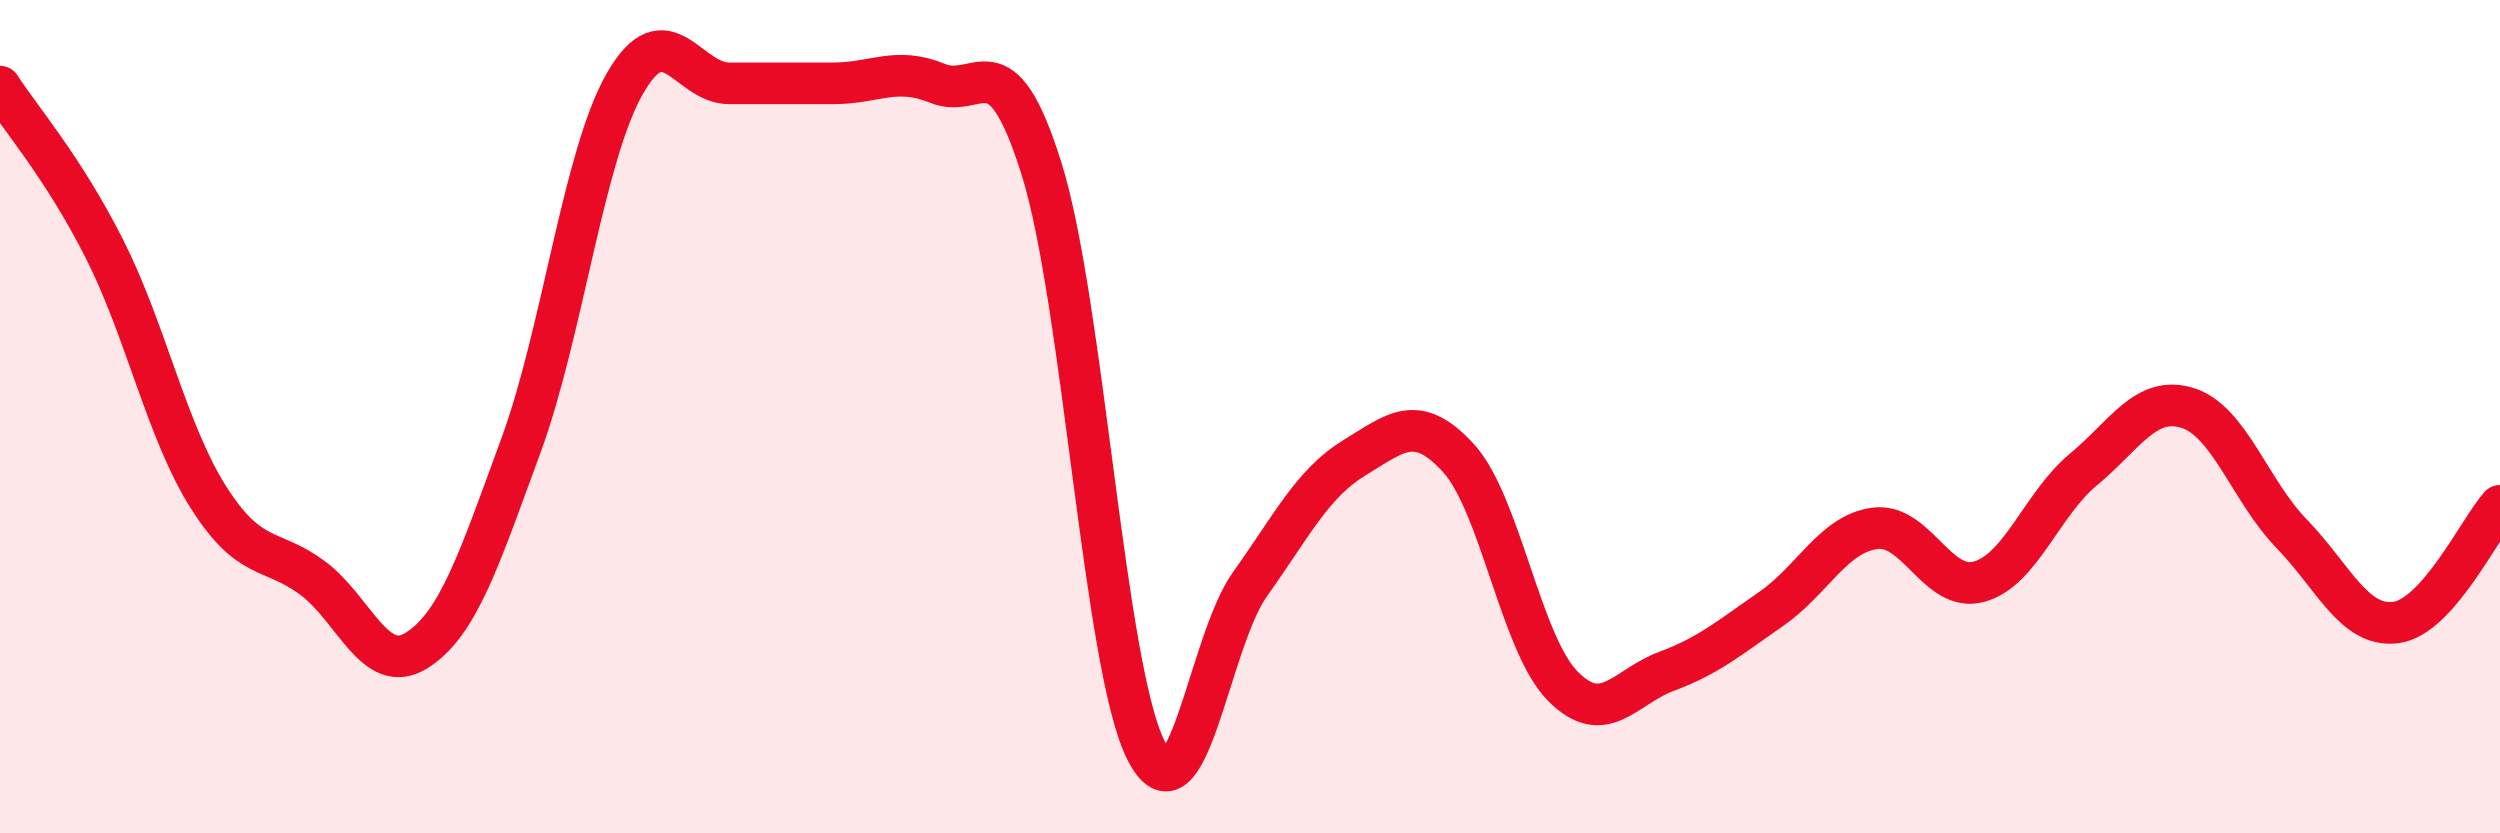
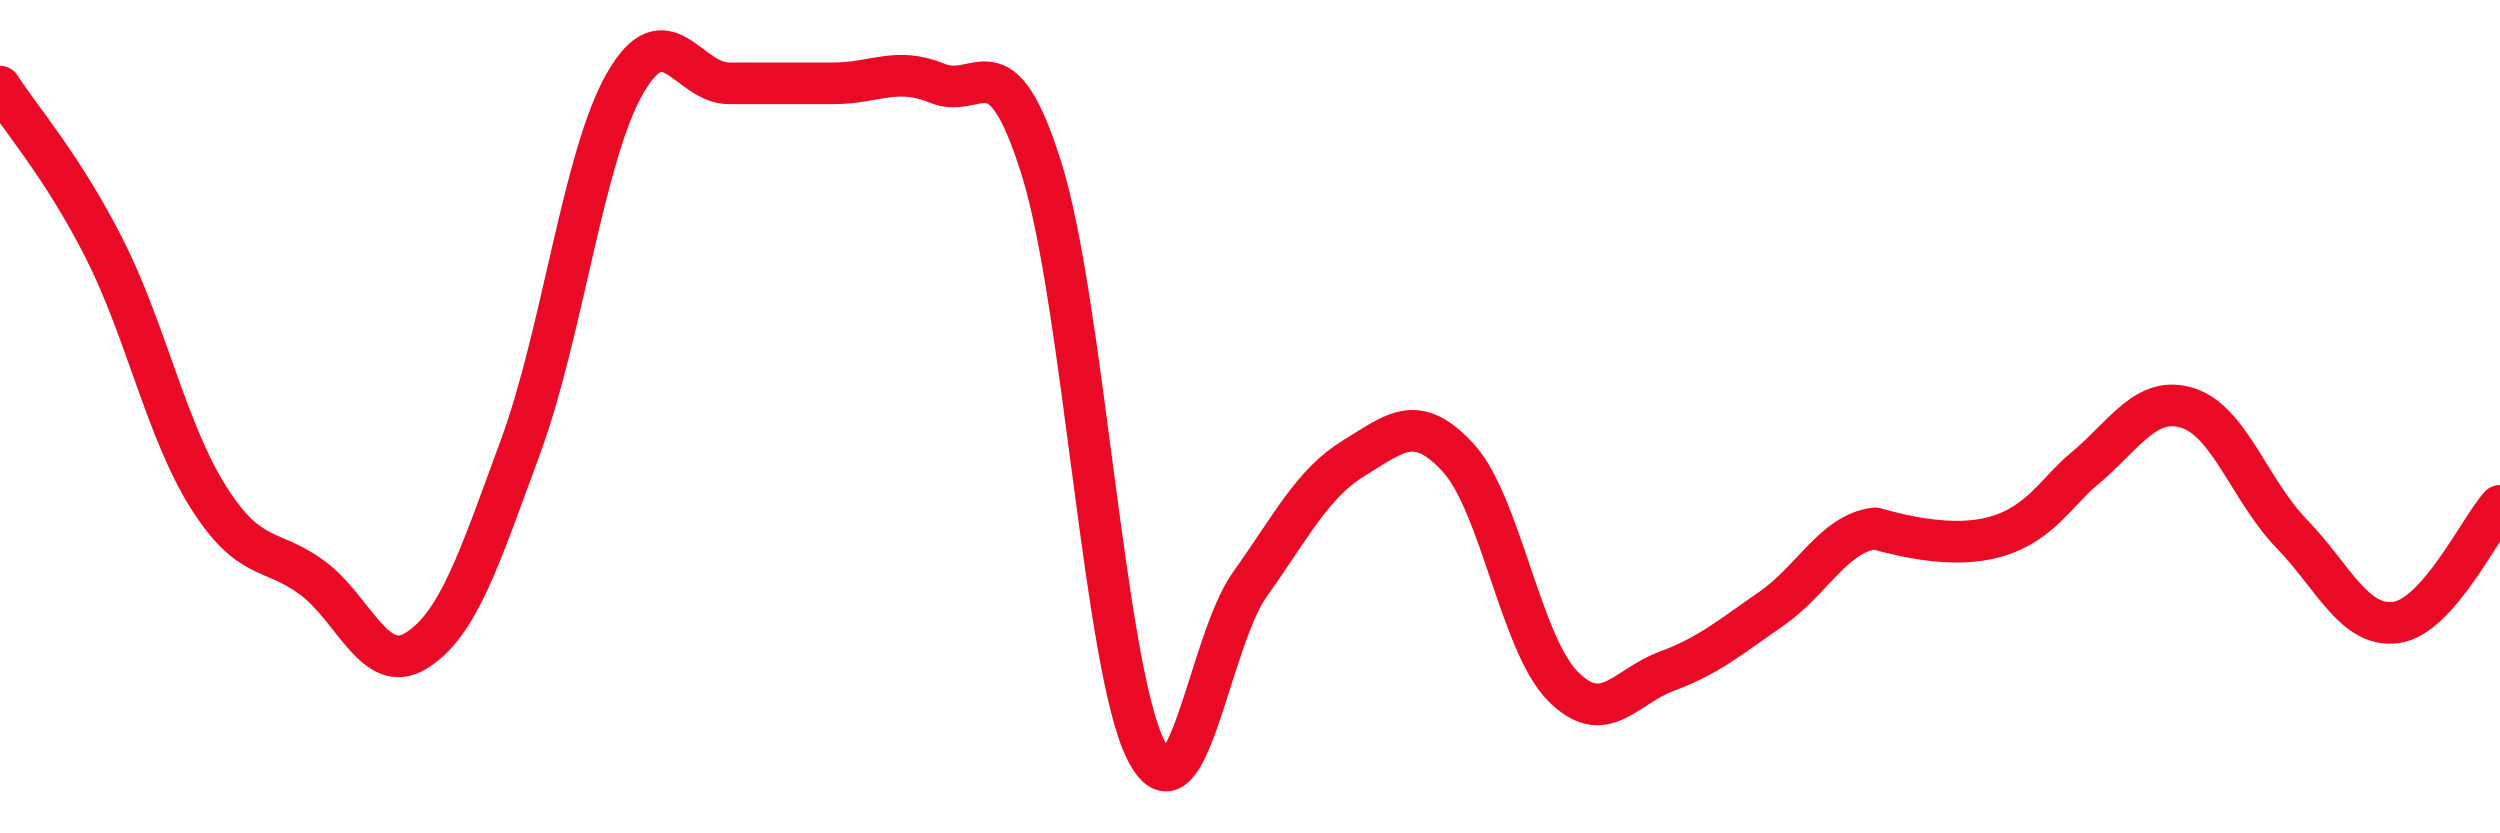
<svg xmlns="http://www.w3.org/2000/svg" width="60" height="20" viewBox="0 0 60 20">
-   <path d="M 0,2.08 C 0.5,2.86 1.5,3.99 2.5,5.96 C 3.5,7.93 4,10.35 5,11.93 C 6,13.51 6.5,13.13 7.5,13.87 C 8.5,14.61 9,16.24 10,15.61 C 11,14.98 11.5,13.42 12.5,10.7 C 13.5,7.98 14,3.74 15,2 C 16,0.26 16.5,2 17.5,2 C 18.5,2 19,2 20,2 C 21,2 21.5,1.59 22.5,2 C 23.5,2.41 24,0.86 25,4.06 C 26,7.26 26.5,16.01 27.5,18 C 28.5,19.99 29,15.42 30,14.02 C 31,12.62 31.5,11.6 32.5,10.99 C 33.5,10.38 34,9.9 35,10.99 C 36,12.08 36.5,15.44 37.5,16.46 C 38.5,17.48 39,16.48 40,16.11 C 41,15.74 41.5,15.31 42.5,14.62 C 43.5,13.93 44,12.81 45,12.68 C 46,12.55 46.5,14.24 47.5,13.96 C 48.5,13.68 49,12.1 50,11.27 C 51,10.44 51.5,9.48 52.5,9.79 C 53.5,10.1 54,11.78 55,12.81 C 56,13.84 56.5,15.07 57.5,14.94 C 58.5,14.81 59.5,12.7 60,12.14L60 20L0 20Z" fill="#EB0A25" opacity="0.1" stroke-linecap="round" stroke-linejoin="round" />
-   <path d="M 0,2.08 C 0.5,2.86 1.5,3.99 2.5,5.96 C 3.5,7.93 4,10.35 5,11.93 C 6,13.51 6.5,13.13 7.5,13.87 C 8.5,14.61 9,16.24 10,15.61 C 11,14.98 11.5,13.42 12.5,10.7 C 13.5,7.98 14,3.74 15,2 C 16,0.26 16.5,2 17.5,2 C 18.5,2 19,2 20,2 C 21,2 21.5,1.59 22.5,2 C 23.5,2.41 24,0.86 25,4.06 C 26,7.26 26.5,16.01 27.5,18 C 28.5,19.99 29,15.42 30,14.02 C 31,12.62 31.5,11.6 32.5,10.99 C 33.5,10.38 34,9.9 35,10.99 C 36,12.08 36.5,15.44 37.5,16.46 C 38.5,17.48 39,16.48 40,16.11 C 41,15.74 41.5,15.31 42.5,14.62 C 43.5,13.93 44,12.81 45,12.68 C 46,12.55 46.5,14.24 47.5,13.96 C 48.5,13.68 49,12.1 50,11.27 C 51,10.44 51.5,9.48 52.5,9.79 C 53.5,10.1 54,11.78 55,12.81 C 56,13.84 56.5,15.07 57.5,14.94 C 58.5,14.81 59.5,12.7 60,12.14" stroke="#EB0A25" stroke-width="1" fill="none" stroke-linecap="round" stroke-linejoin="round" />
+   <path d="M 0,2.08 C 0.5,2.86 1.5,3.99 2.5,5.96 C 3.5,7.93 4,10.35 5,11.93 C 6,13.51 6.5,13.13 7.5,13.87 C 8.5,14.61 9,16.24 10,15.61 C 11,14.98 11.5,13.42 12.5,10.7 C 13.5,7.98 14,3.74 15,2 C 16,0.26 16.5,2 17.5,2 C 18.5,2 19,2 20,2 C 21,2 21.5,1.59 22.5,2 C 23.5,2.41 24,0.86 25,4.06 C 26,7.26 26.5,16.01 27.5,18 C 28.5,19.99 29,15.42 30,14.02 C 31,12.62 31.5,11.6 32.5,10.99 C 33.5,10.38 34,9.9 35,10.99 C 36,12.08 36.5,15.44 37.5,16.46 C 38.5,17.48 39,16.48 40,16.11 C 41,15.74 41.5,15.31 42.5,14.62 C 43.5,13.93 44,12.81 45,12.68 C 48.5,13.68 49,12.1 50,11.27 C 51,10.44 51.5,9.48 52.5,9.79 C 53.5,10.1 54,11.78 55,12.81 C 56,13.84 56.5,15.07 57.5,14.94 C 58.5,14.81 59.5,12.7 60,12.14" stroke="#EB0A25" stroke-width="1" fill="none" stroke-linecap="round" stroke-linejoin="round" />
</svg>